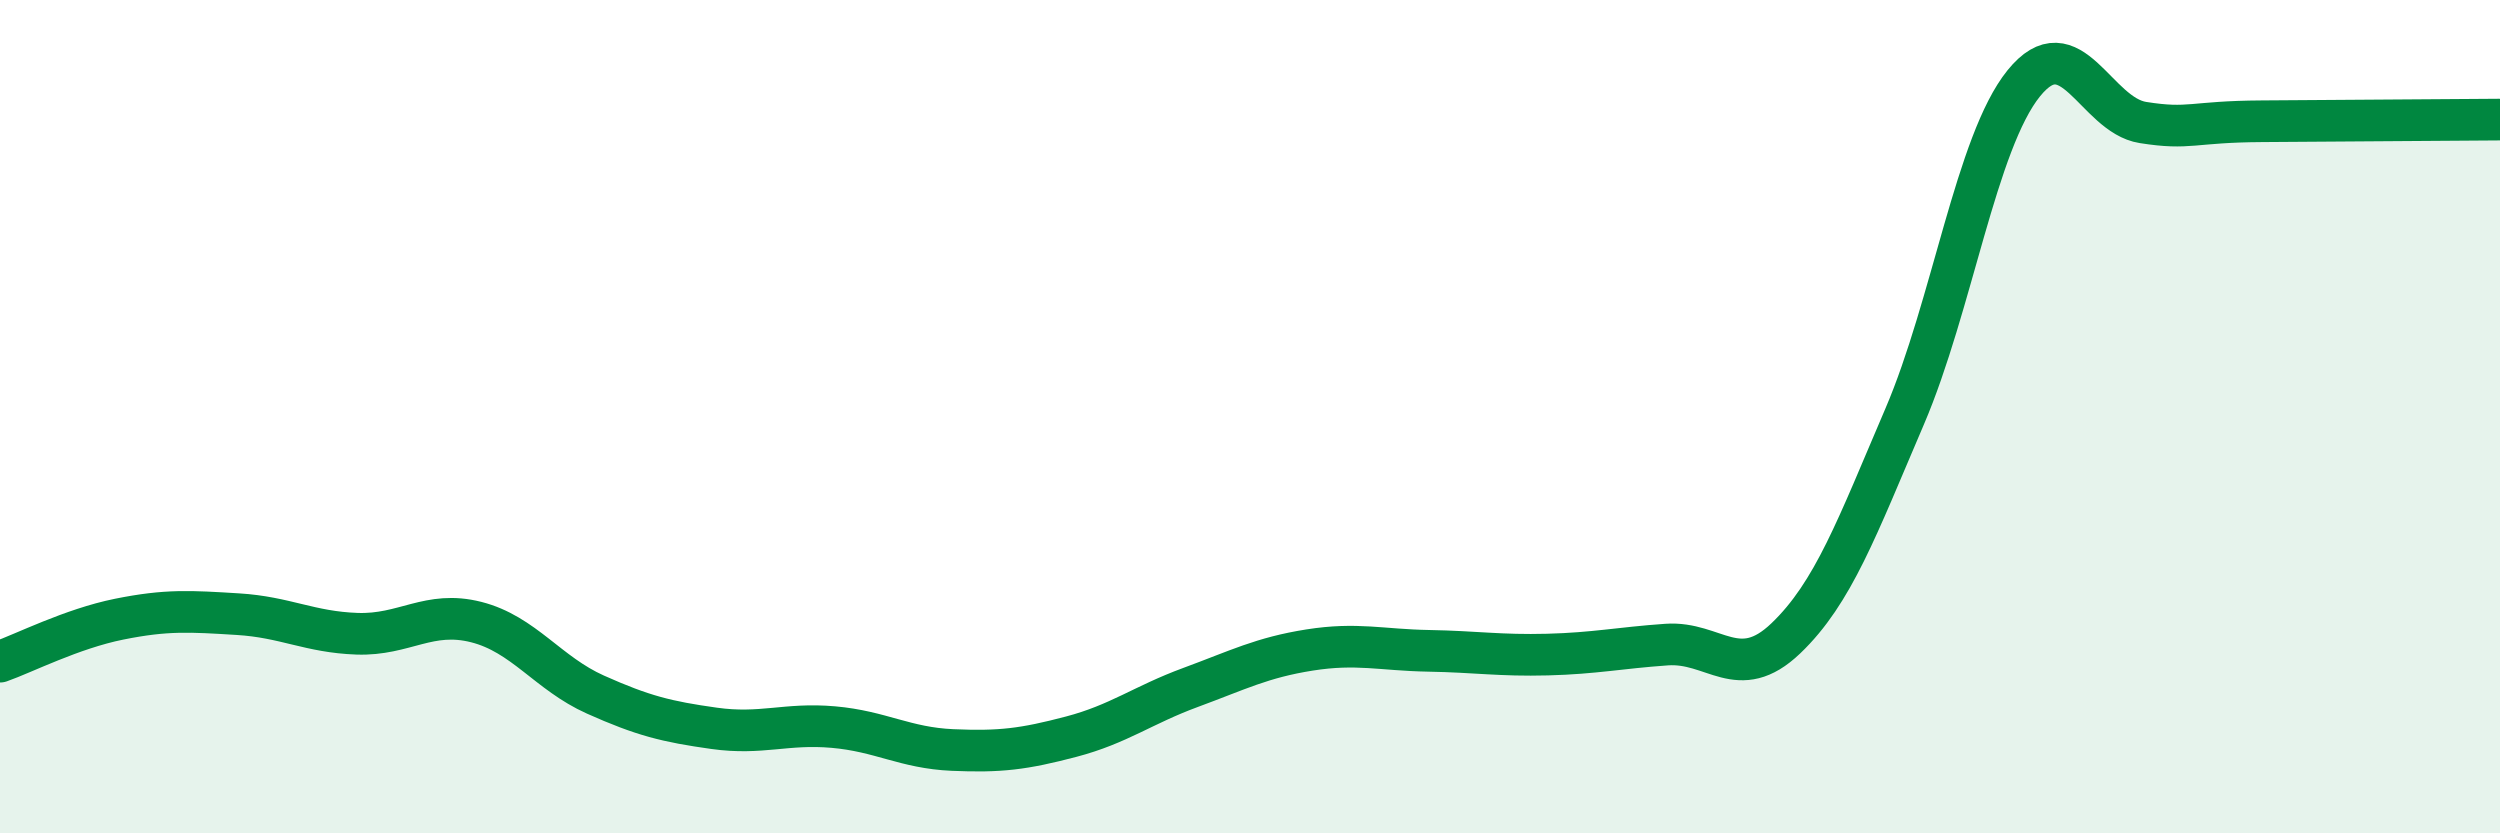
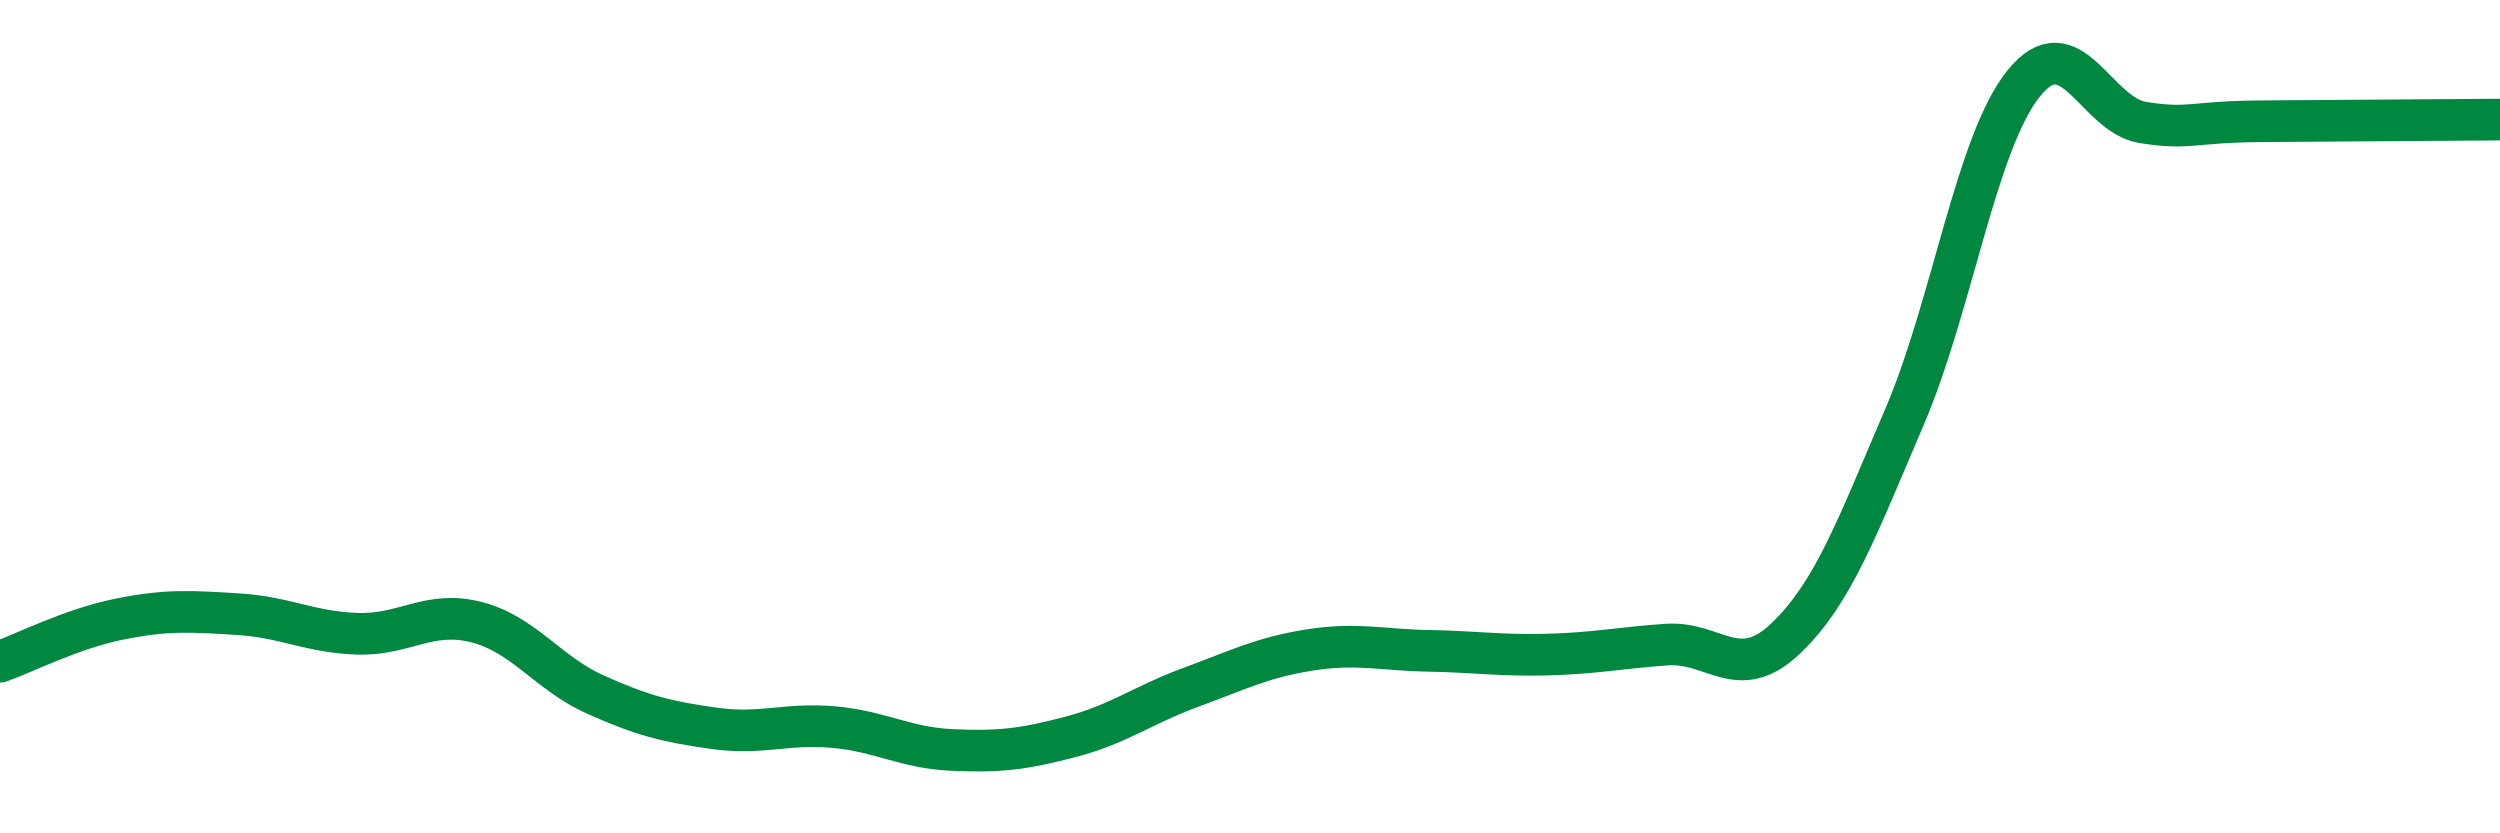
<svg xmlns="http://www.w3.org/2000/svg" width="60" height="20" viewBox="0 0 60 20">
-   <path d="M 0,15.88 C 0.57,15.68 1.72,15.09 2.86,14.86 C 4,14.63 4.57,14.67 5.71,14.74 C 6.85,14.81 7.43,15.17 8.57,15.21 C 9.71,15.25 10.29,14.64 11.43,14.93 C 12.57,15.22 13.15,16.16 14.29,16.67 C 15.43,17.18 16,17.32 17.14,17.48 C 18.28,17.64 18.86,17.35 20,17.45 C 21.14,17.55 21.72,17.95 22.86,18 C 24,18.05 24.57,17.98 25.71,17.68 C 26.85,17.38 27.43,16.92 28.57,16.5 C 29.71,16.08 30.29,15.78 31.43,15.6 C 32.57,15.42 33.15,15.6 34.29,15.62 C 35.43,15.64 36,15.74 37.14,15.71 C 38.28,15.68 38.86,15.55 40,15.47 C 41.14,15.39 41.72,16.41 42.86,15.32 C 44,14.23 44.57,12.66 45.71,10 C 46.85,7.34 47.43,3.41 48.57,2 C 49.71,0.59 50.29,2.76 51.43,2.94 C 52.57,3.12 52.58,2.92 54.29,2.91 C 56,2.9 58.86,2.88 60,2.87L60 20L0 20Z" fill="#008740" opacity="0.1" stroke-linecap="round" stroke-linejoin="round" />
  <path d="M 0,15.88 C 0.57,15.68 1.72,15.09 2.86,14.86 C 4,14.63 4.57,14.67 5.71,14.74 C 6.85,14.81 7.43,15.17 8.57,15.21 C 9.71,15.25 10.29,14.64 11.43,14.93 C 12.57,15.22 13.15,16.16 14.29,16.67 C 15.43,17.18 16,17.32 17.14,17.48 C 18.28,17.64 18.86,17.35 20,17.45 C 21.14,17.55 21.72,17.95 22.86,18 C 24,18.05 24.57,17.98 25.71,17.68 C 26.85,17.38 27.43,16.92 28.57,16.5 C 29.71,16.08 30.29,15.78 31.43,15.6 C 32.57,15.42 33.15,15.6 34.29,15.62 C 35.43,15.64 36,15.74 37.14,15.71 C 38.28,15.68 38.86,15.55 40,15.47 C 41.14,15.39 41.72,16.41 42.86,15.32 C 44,14.23 44.57,12.66 45.71,10 C 46.85,7.34 47.43,3.41 48.57,2 C 49.71,0.59 50.29,2.76 51.43,2.94 C 52.57,3.12 52.58,2.92 54.29,2.91 C 56,2.9 58.86,2.88 60,2.87" stroke="#008740" stroke-width="1" fill="none" stroke-linecap="round" stroke-linejoin="round" />
</svg>